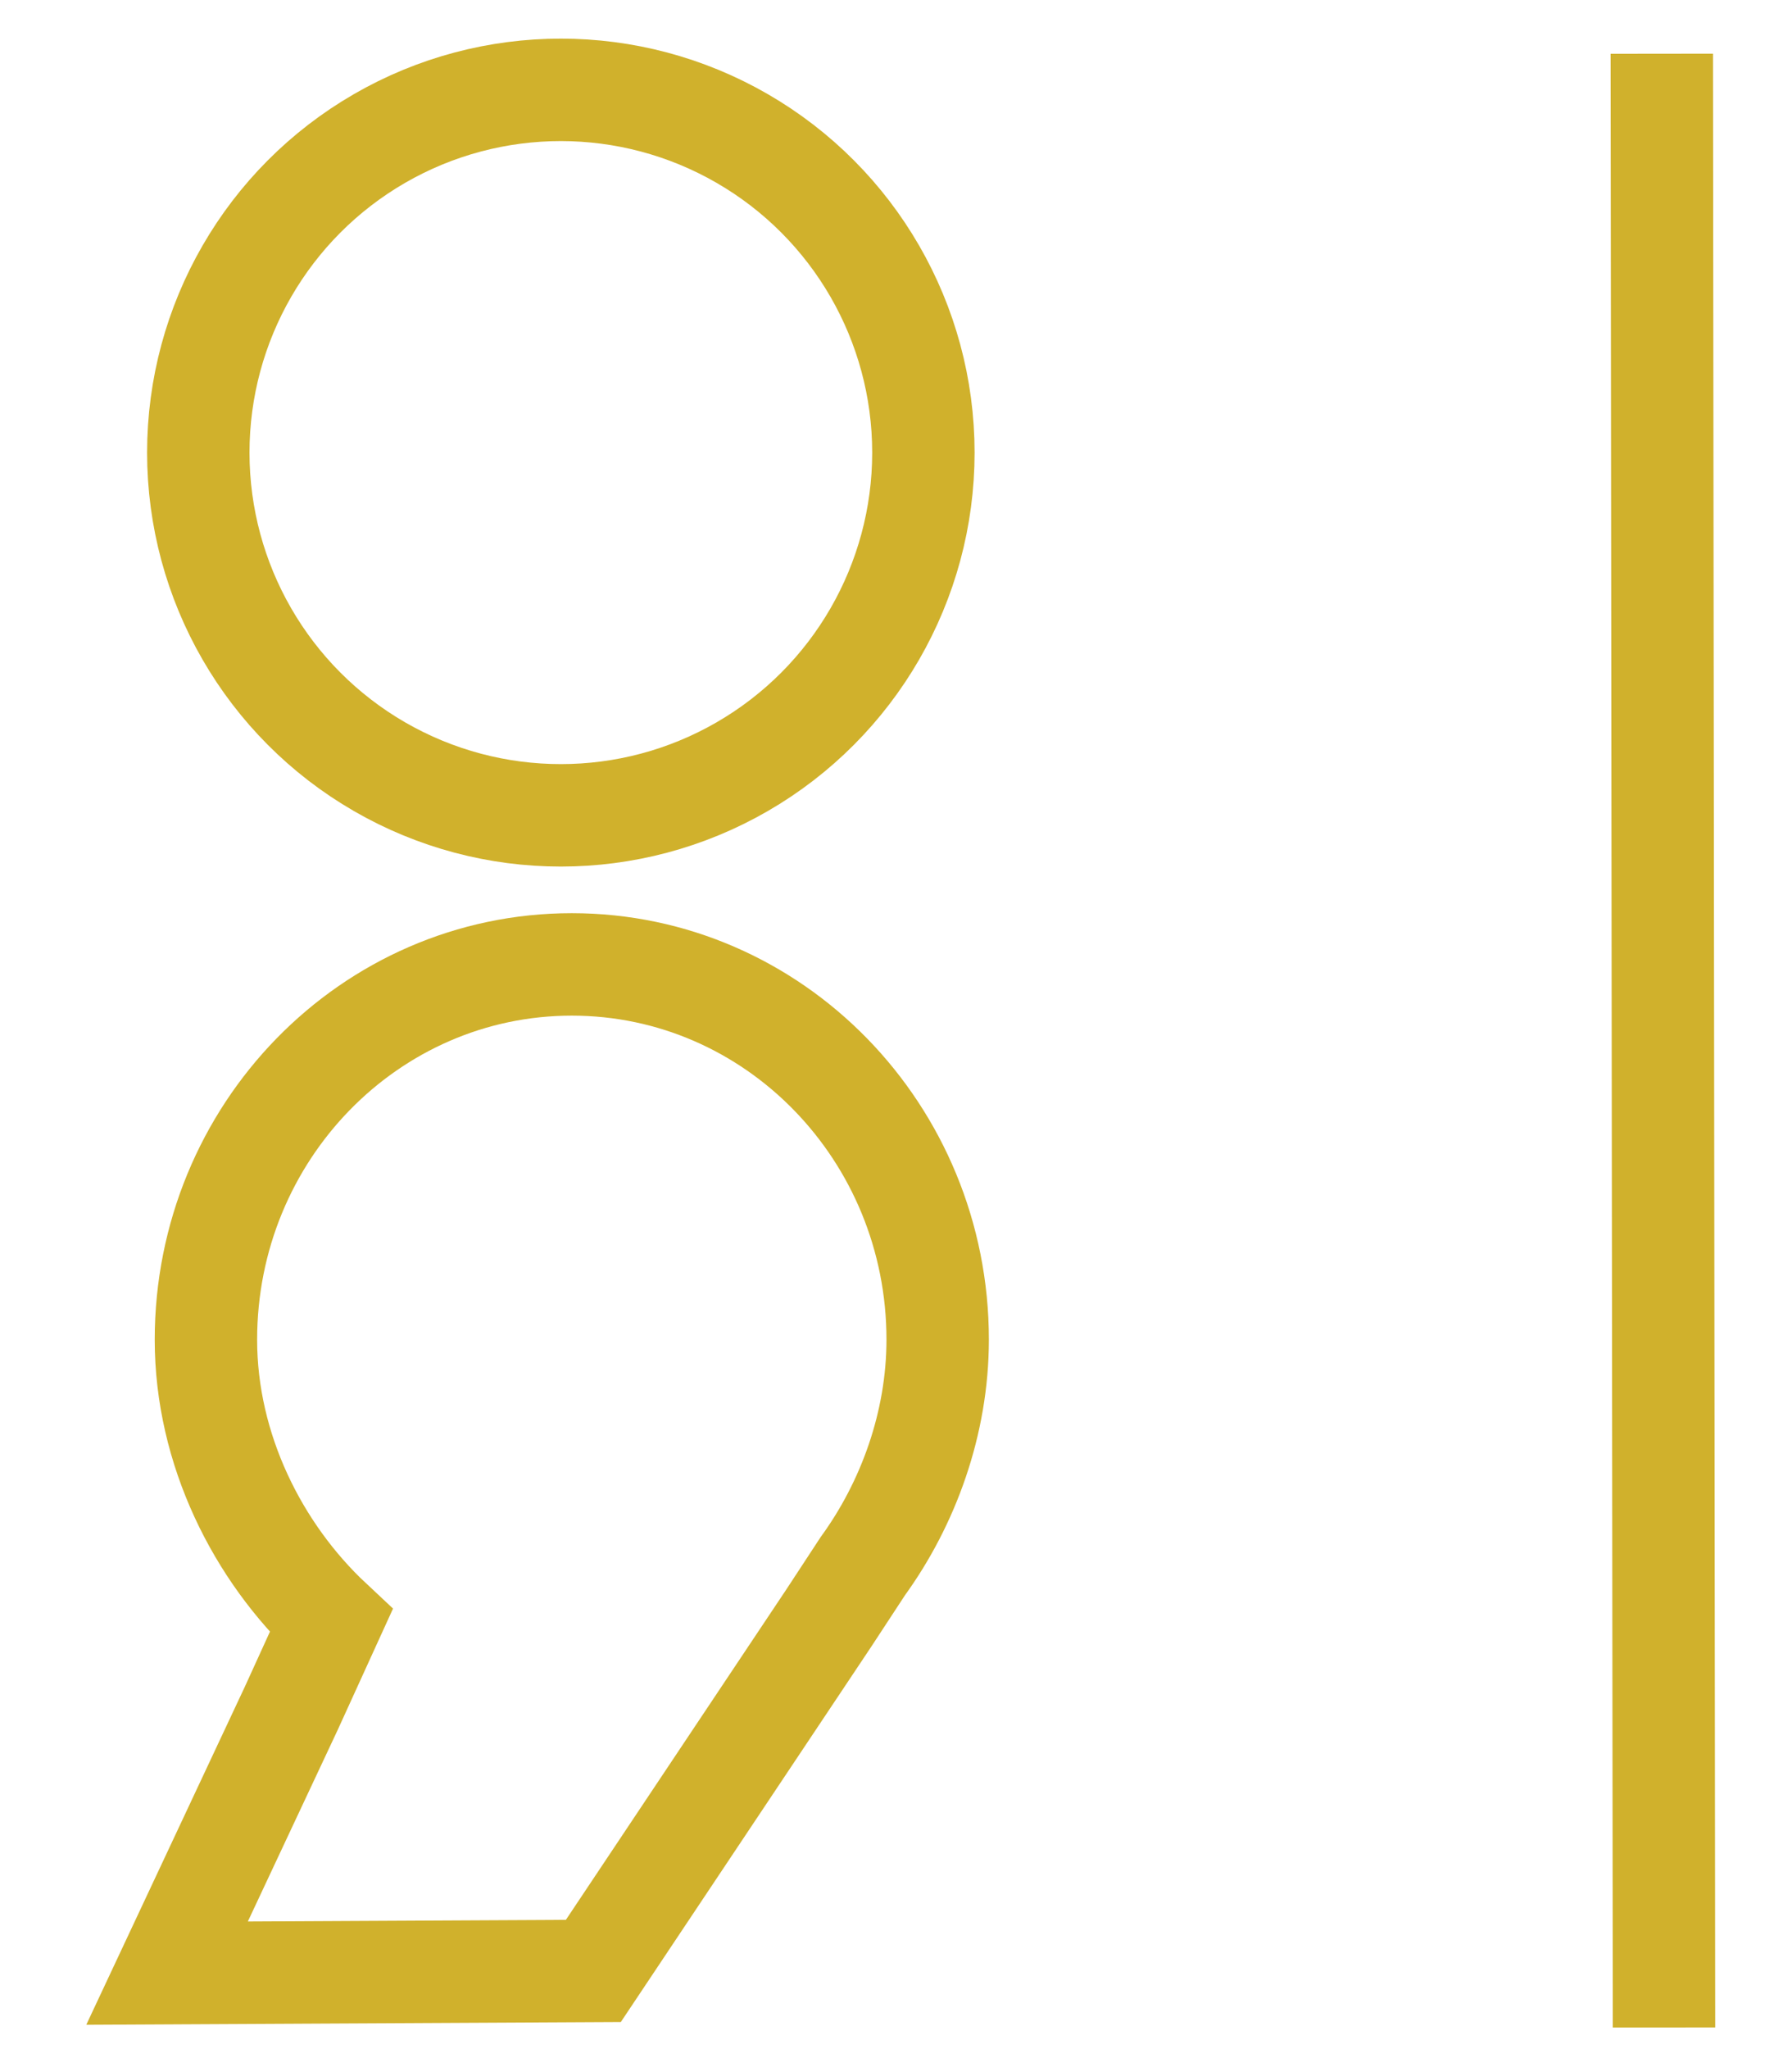
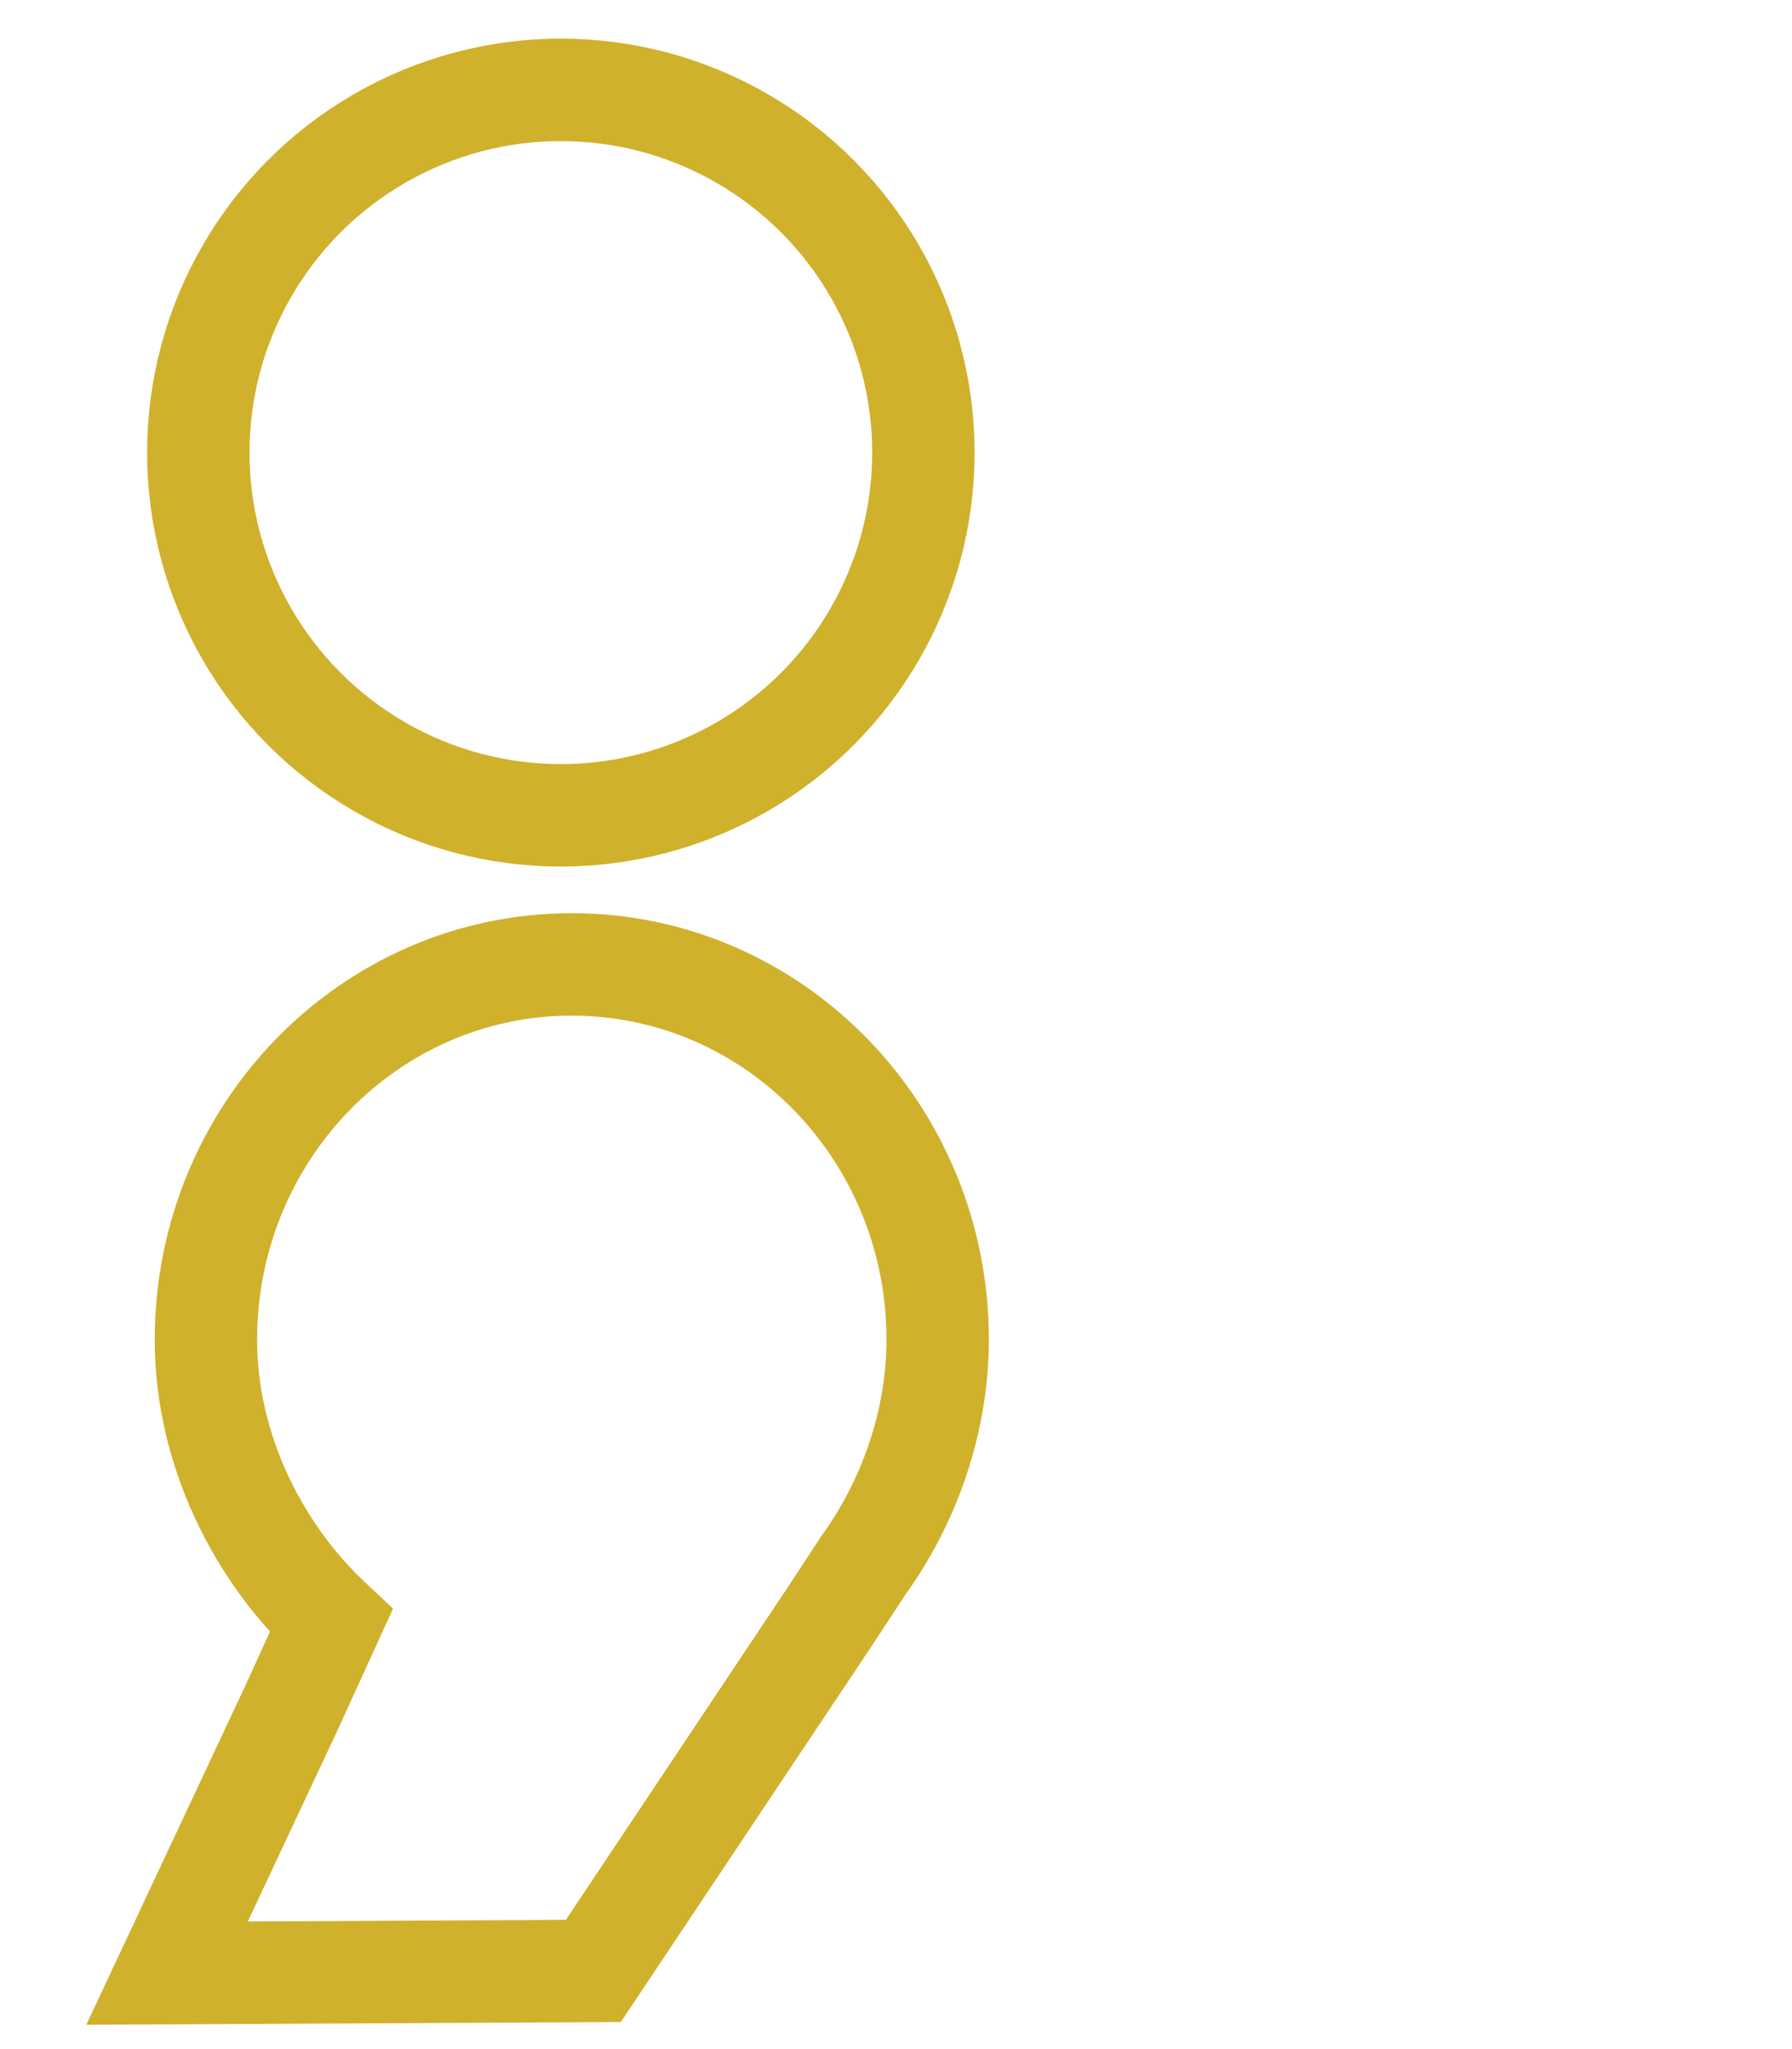
<svg xmlns="http://www.w3.org/2000/svg" xmlns:ns1="http://www.inkscape.org/namespaces/inkscape" xmlns:ns2="http://sodipodi.sourceforge.net/DTD/sodipodi-0.dtd" version="1.1" id="svg2" ns1:version="0.92.1 r15371" ns2:docname="test2.svg" x="0px" y="0px" width="35px" height="40px" viewBox="0 0 35 40" enable-background="new 0 0 35 40" xml:space="preserve">
  <ns2:namedview ns1:cy="5.3048666" ns1:cx="8.1804235" ns1:zoom="45.254834" showgrid="false" guidetolerance="10" gridtolerance="10" objecttolerance="10" bordercolor="#666666" pagecolor="#ffffff" borderopacity="1" id="namedview4" ns1:current-layer="svg2" ns1:window-maximized="1" ns1:window-y="-8" ns1:window-x="-8" ns1:window-height="1017" ns1:pageshadow="2" ns1:window-width="1920" ns1:pageopacity="0">
	</ns2:namedview>
  <circle id="path817" fill="none" stroke="#D0B12C" stroke-width="2" cx="10.954" cy="8.835" r="7.081" />
-   <path id="path837" ns2:nodetypes="cc" ns1:connector-curvature="0" fill="none" stroke="#D0B12C" stroke-width="2" d="  M32.5,39.578L32.457,1.049" />
  <path id="path845_1_" ns2:nodetypes="ccccccc" ns1:connector-curvature="0" fill="none" stroke="#D0B12C" stroke-width="2" d="  M16.853,30.571l-0.661,1.008l-0.715,1.071l-3.888,5.824l-8.326,0.043l2.428-5.174l0.777-1.703c-1.433-1.34-2.446-3.344-2.446-5.488  c0-4.046,3.199-7.326,7.146-7.326c3.947,0,7.146,3.28,7.146,7.326C18.313,27.788,17.737,29.352,16.853,30.571z" />
</svg>